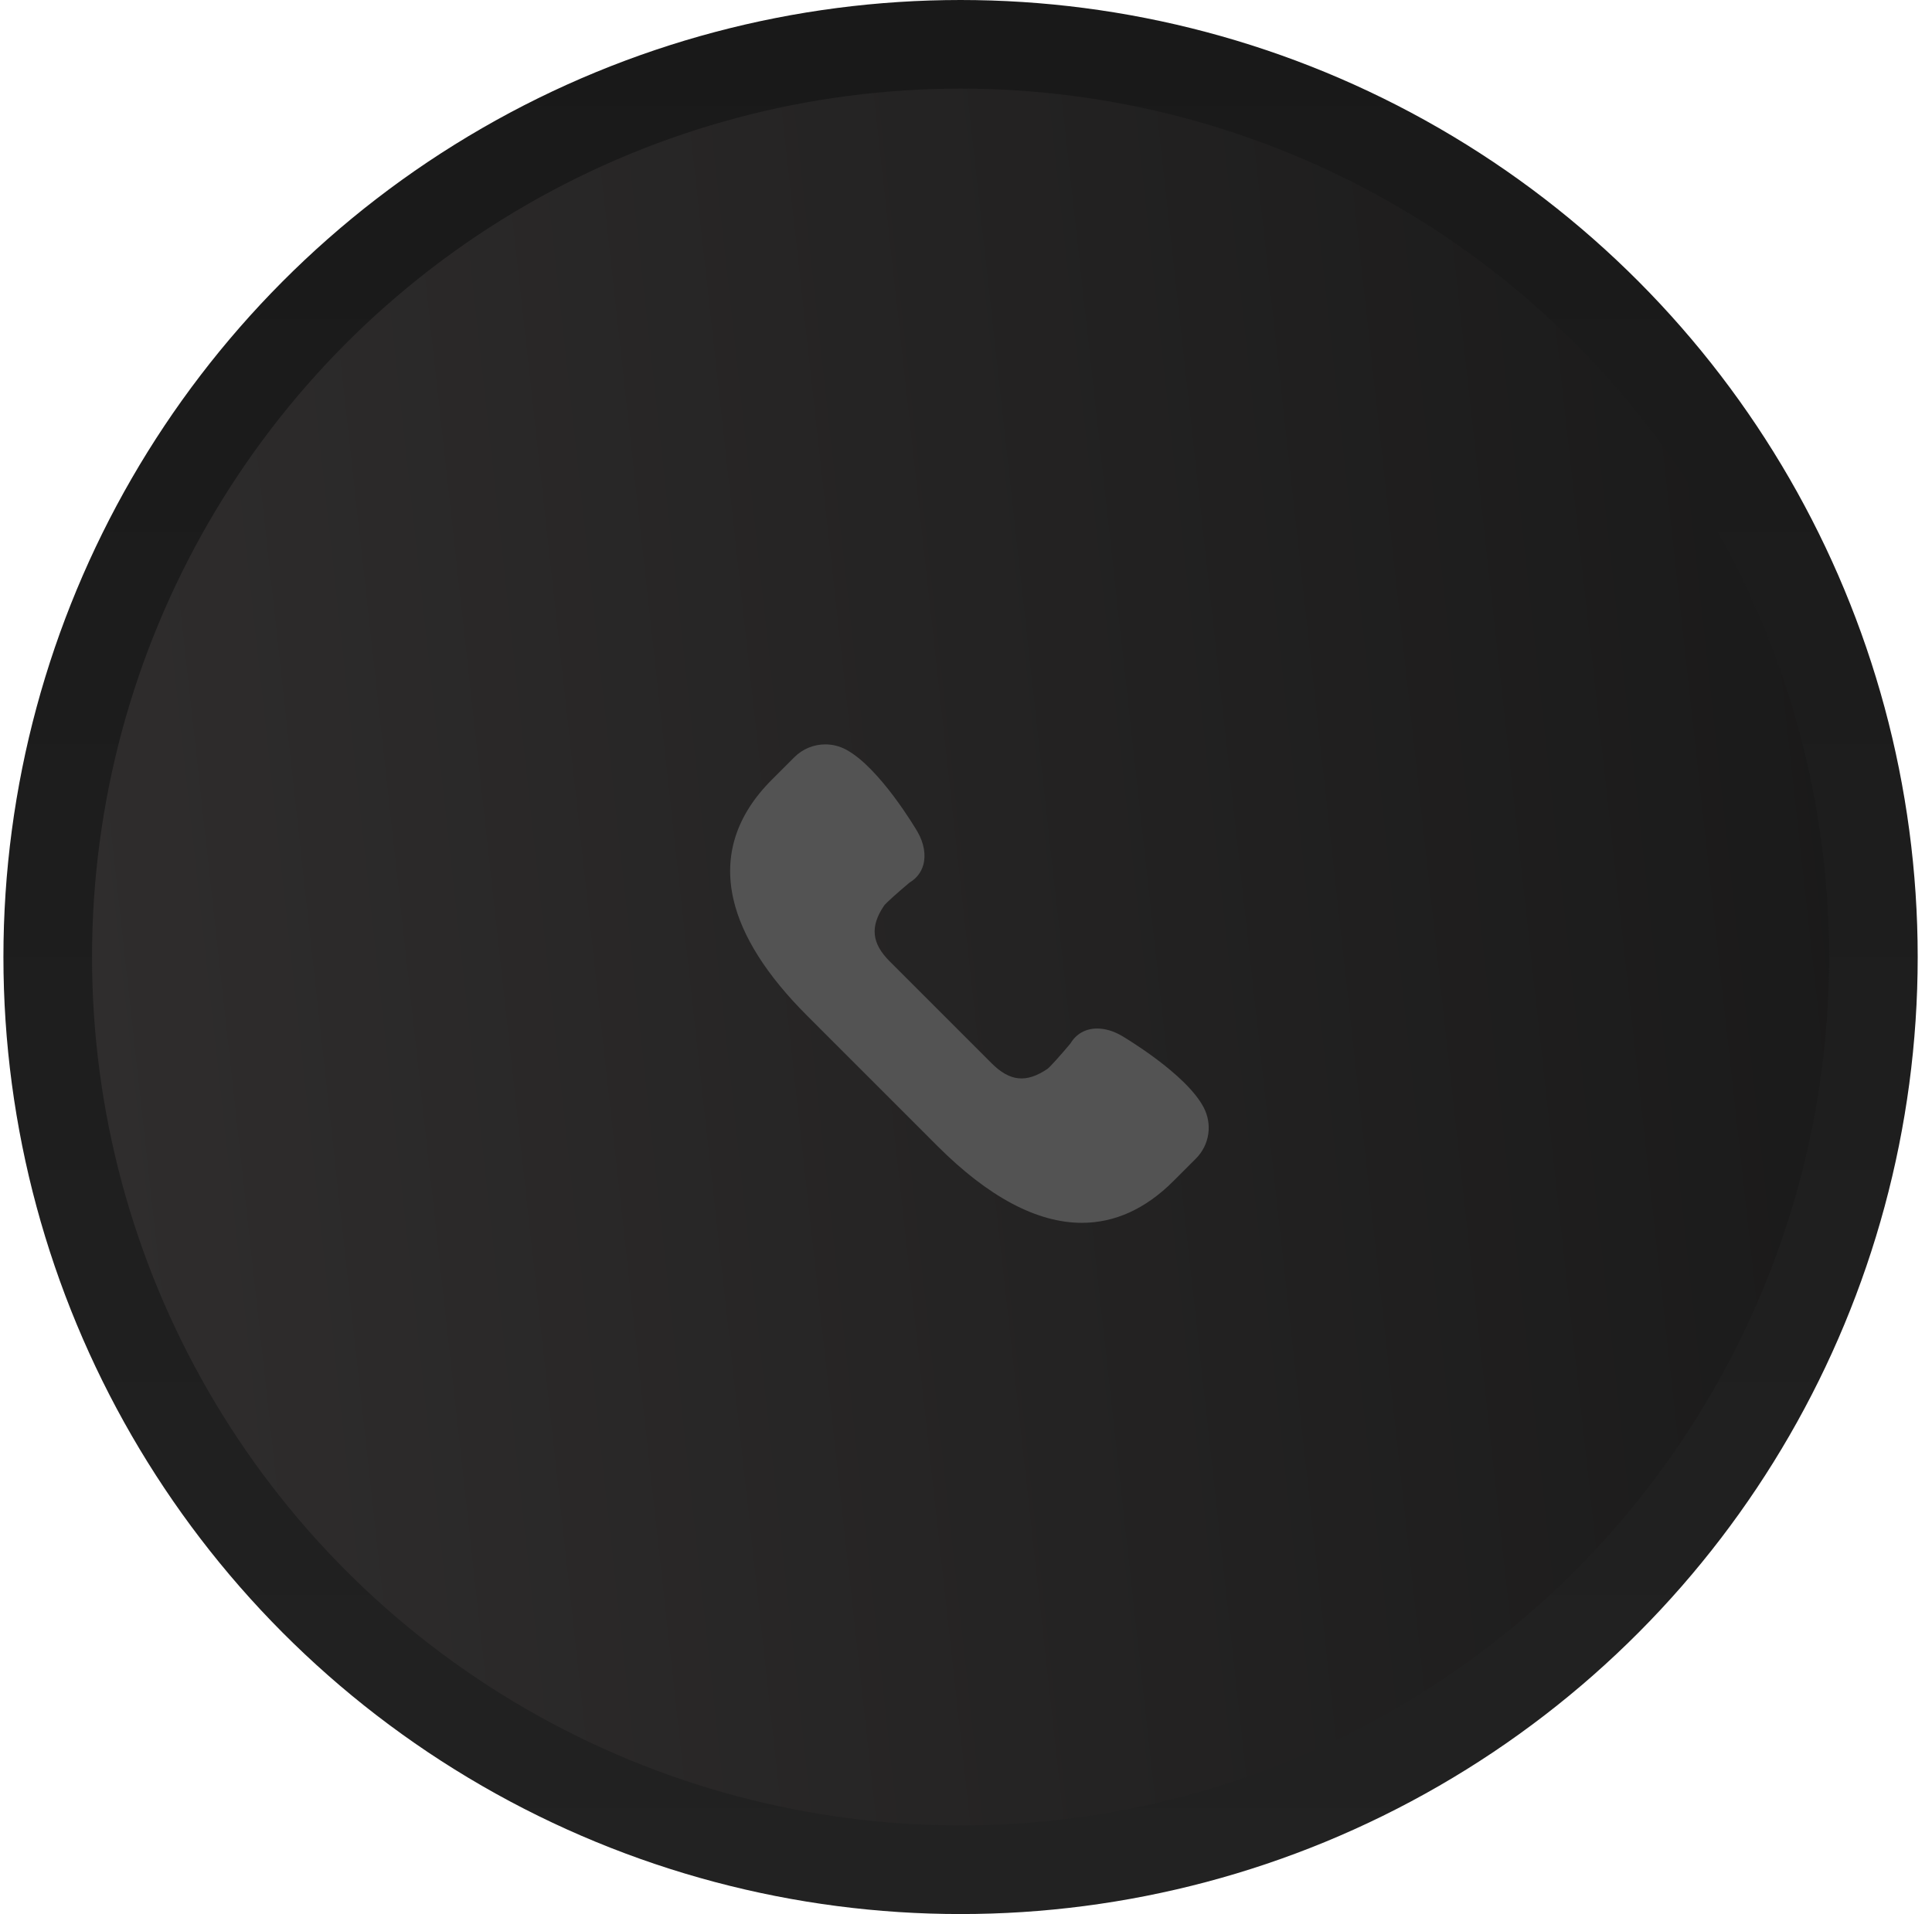
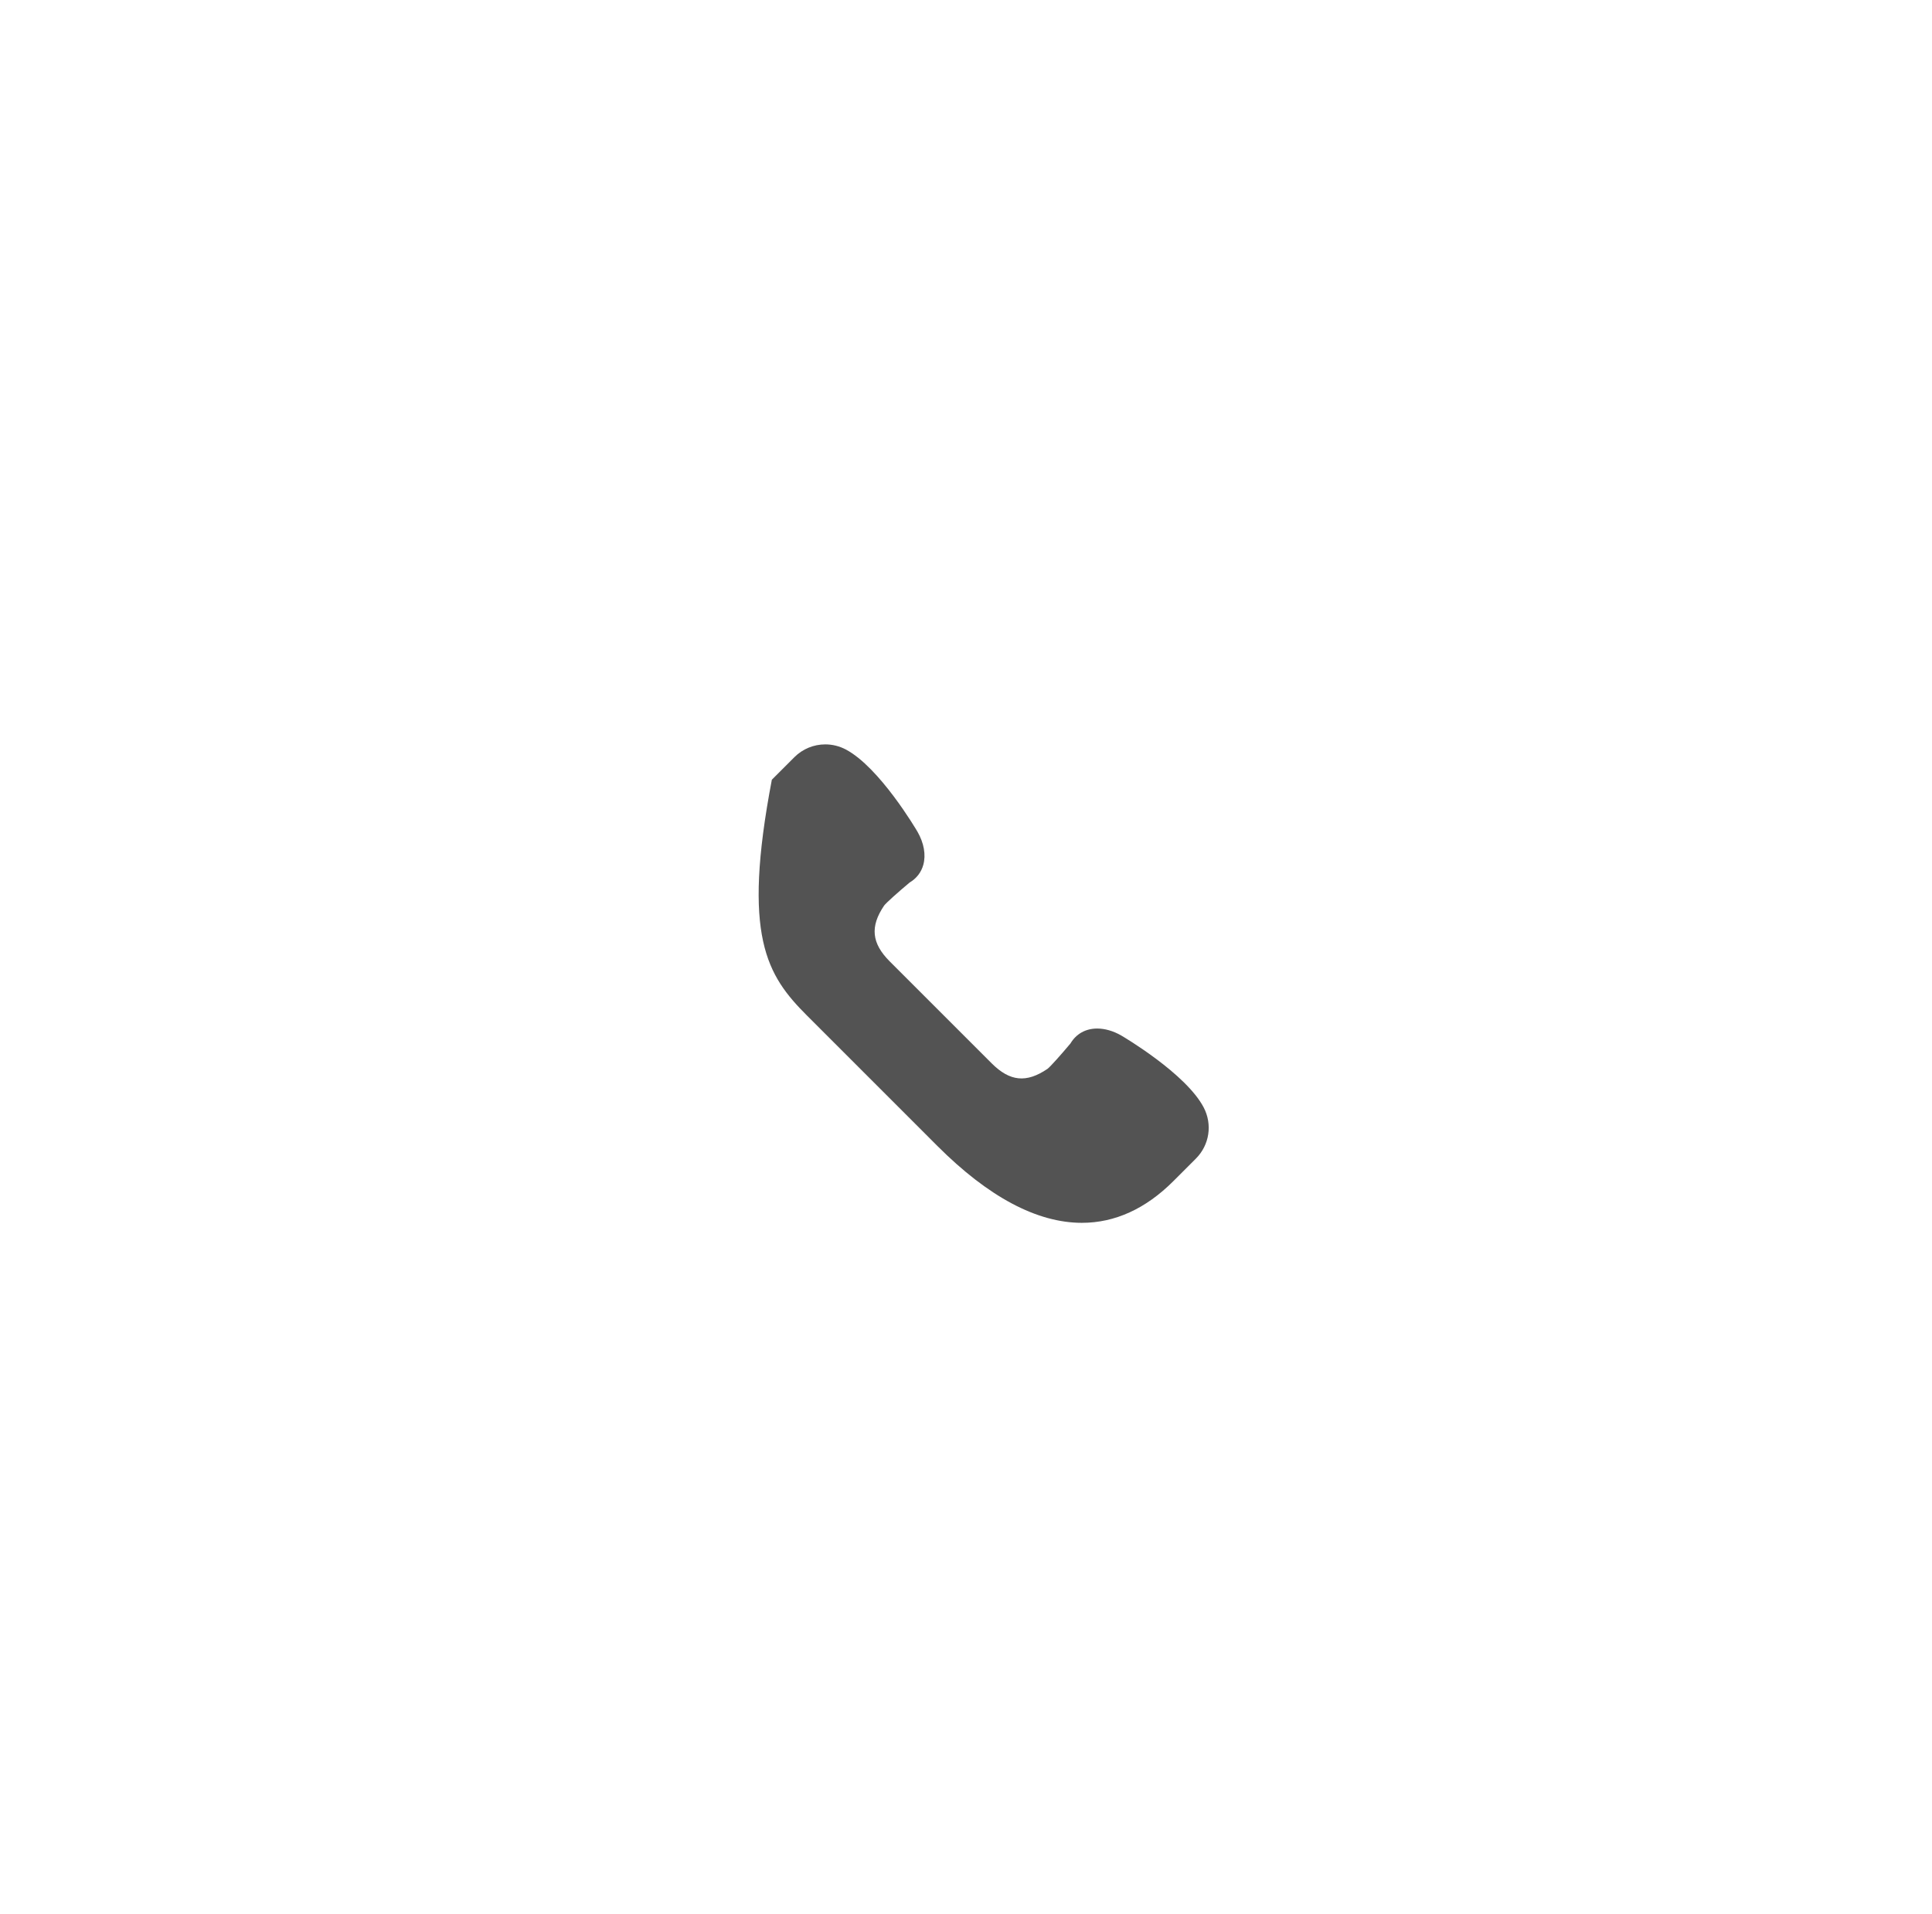
<svg xmlns="http://www.w3.org/2000/svg" width="109" height="108" viewBox="0 0 109 108" fill="none">
-   <circle cx="54.193" cy="54" r="51.5" fill="url(#paint0_linear_2159_194)" stroke="url(#paint1_linear_2159_194)" stroke-width="5" />
  <g clip-path="url(#clip0_2159_194)">
-     <path d="M67.904 62.476C66.899 60.576 63.409 58.516 63.255 58.426C62.807 58.17 62.339 58.035 61.901 58.035C61.25 58.035 60.717 58.334 60.394 58.876C59.883 59.487 59.25 60.2 59.096 60.311C57.907 61.118 56.976 61.026 55.946 59.996L50.197 54.247C49.173 53.223 49.079 52.281 49.88 51.098C49.992 50.943 50.706 50.309 51.317 49.798C51.706 49.567 51.974 49.222 52.091 48.8C52.246 48.238 52.132 47.576 51.764 46.932C51.678 46.784 49.617 43.293 47.718 42.289C47.363 42.101 46.964 42.002 46.563 42.002C45.904 42.002 45.283 42.259 44.816 42.725L43.546 43.995C41.537 46.004 40.81 48.281 41.383 50.762C41.862 52.831 43.256 55.031 45.529 57.303L52.889 64.664C55.765 67.54 58.507 68.998 61.039 68.998C61.039 68.998 61.039 68.998 61.039 68.998C62.901 68.998 64.637 68.207 66.197 66.647L67.467 65.377C68.239 64.606 68.414 63.44 67.904 62.476Z" fill="#535353" />
+     <path d="M67.904 62.476C66.899 60.576 63.409 58.516 63.255 58.426C62.807 58.17 62.339 58.035 61.901 58.035C61.25 58.035 60.717 58.334 60.394 58.876C59.883 59.487 59.25 60.2 59.096 60.311C57.907 61.118 56.976 61.026 55.946 59.996L50.197 54.247C49.173 53.223 49.079 52.281 49.88 51.098C49.992 50.943 50.706 50.309 51.317 49.798C51.706 49.567 51.974 49.222 52.091 48.8C52.246 48.238 52.132 47.576 51.764 46.932C51.678 46.784 49.617 43.293 47.718 42.289C47.363 42.101 46.964 42.002 46.563 42.002C45.904 42.002 45.283 42.259 44.816 42.725L43.546 43.995C41.862 52.831 43.256 55.031 45.529 57.303L52.889 64.664C55.765 67.54 58.507 68.998 61.039 68.998C61.039 68.998 61.039 68.998 61.039 68.998C62.901 68.998 64.637 68.207 66.197 66.647L67.467 65.377C68.239 64.606 68.414 63.44 67.904 62.476Z" fill="#535353" />
  </g>
  <defs>
    <linearGradient id="paint0_linear_2159_194" x1="3.693" y1="47.5" x2="108.193" y2="36" gradientUnits="userSpaceOnUse">
      <stop stop-color="#2F2D2D" />
      <stop offset="1" stop-color="#191919" />
    </linearGradient>
    <linearGradient id="paint1_linear_2159_194" x1="54.193" y1="0" x2="54.193" y2="108" gradientUnits="userSpaceOnUse">
      <stop stop-color="#191919" />
      <stop offset="1" stop-color="#222222" />
    </linearGradient>
    <clipPath id="clip0_2159_194">
      <rect width="27" height="27" fill="white" transform="translate(41.193 42)" />
    </clipPath>
  </defs>
</svg>